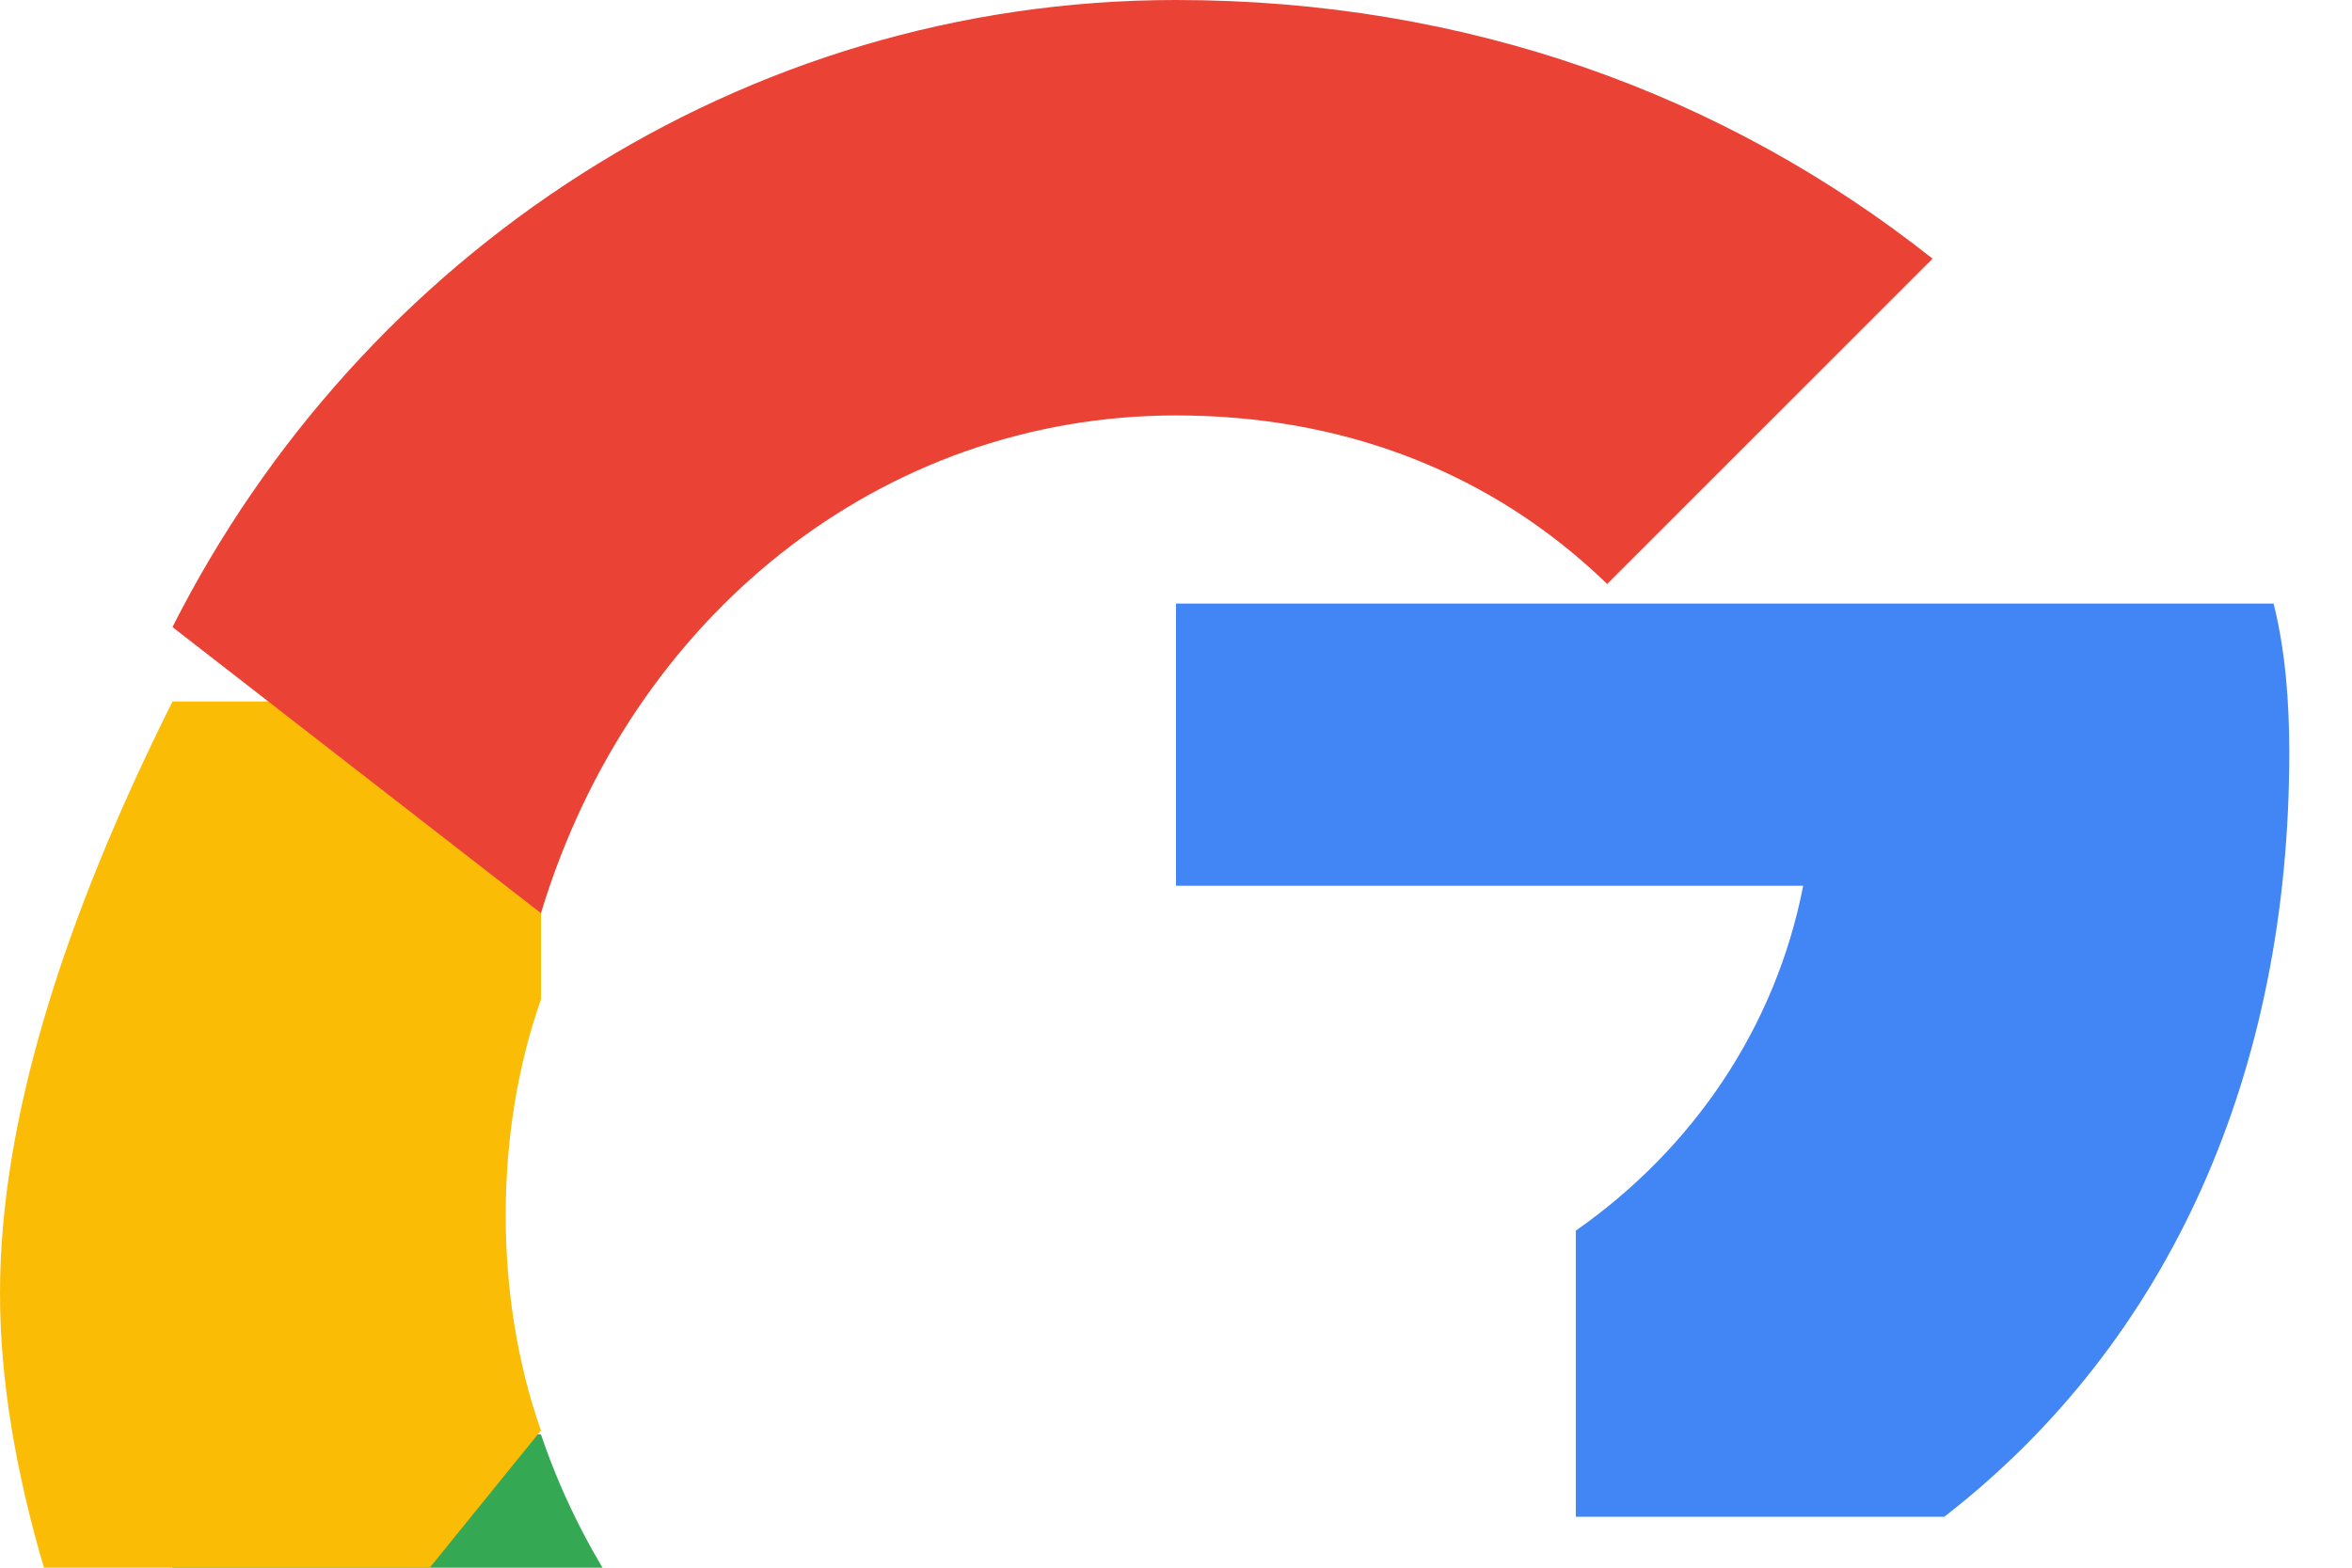
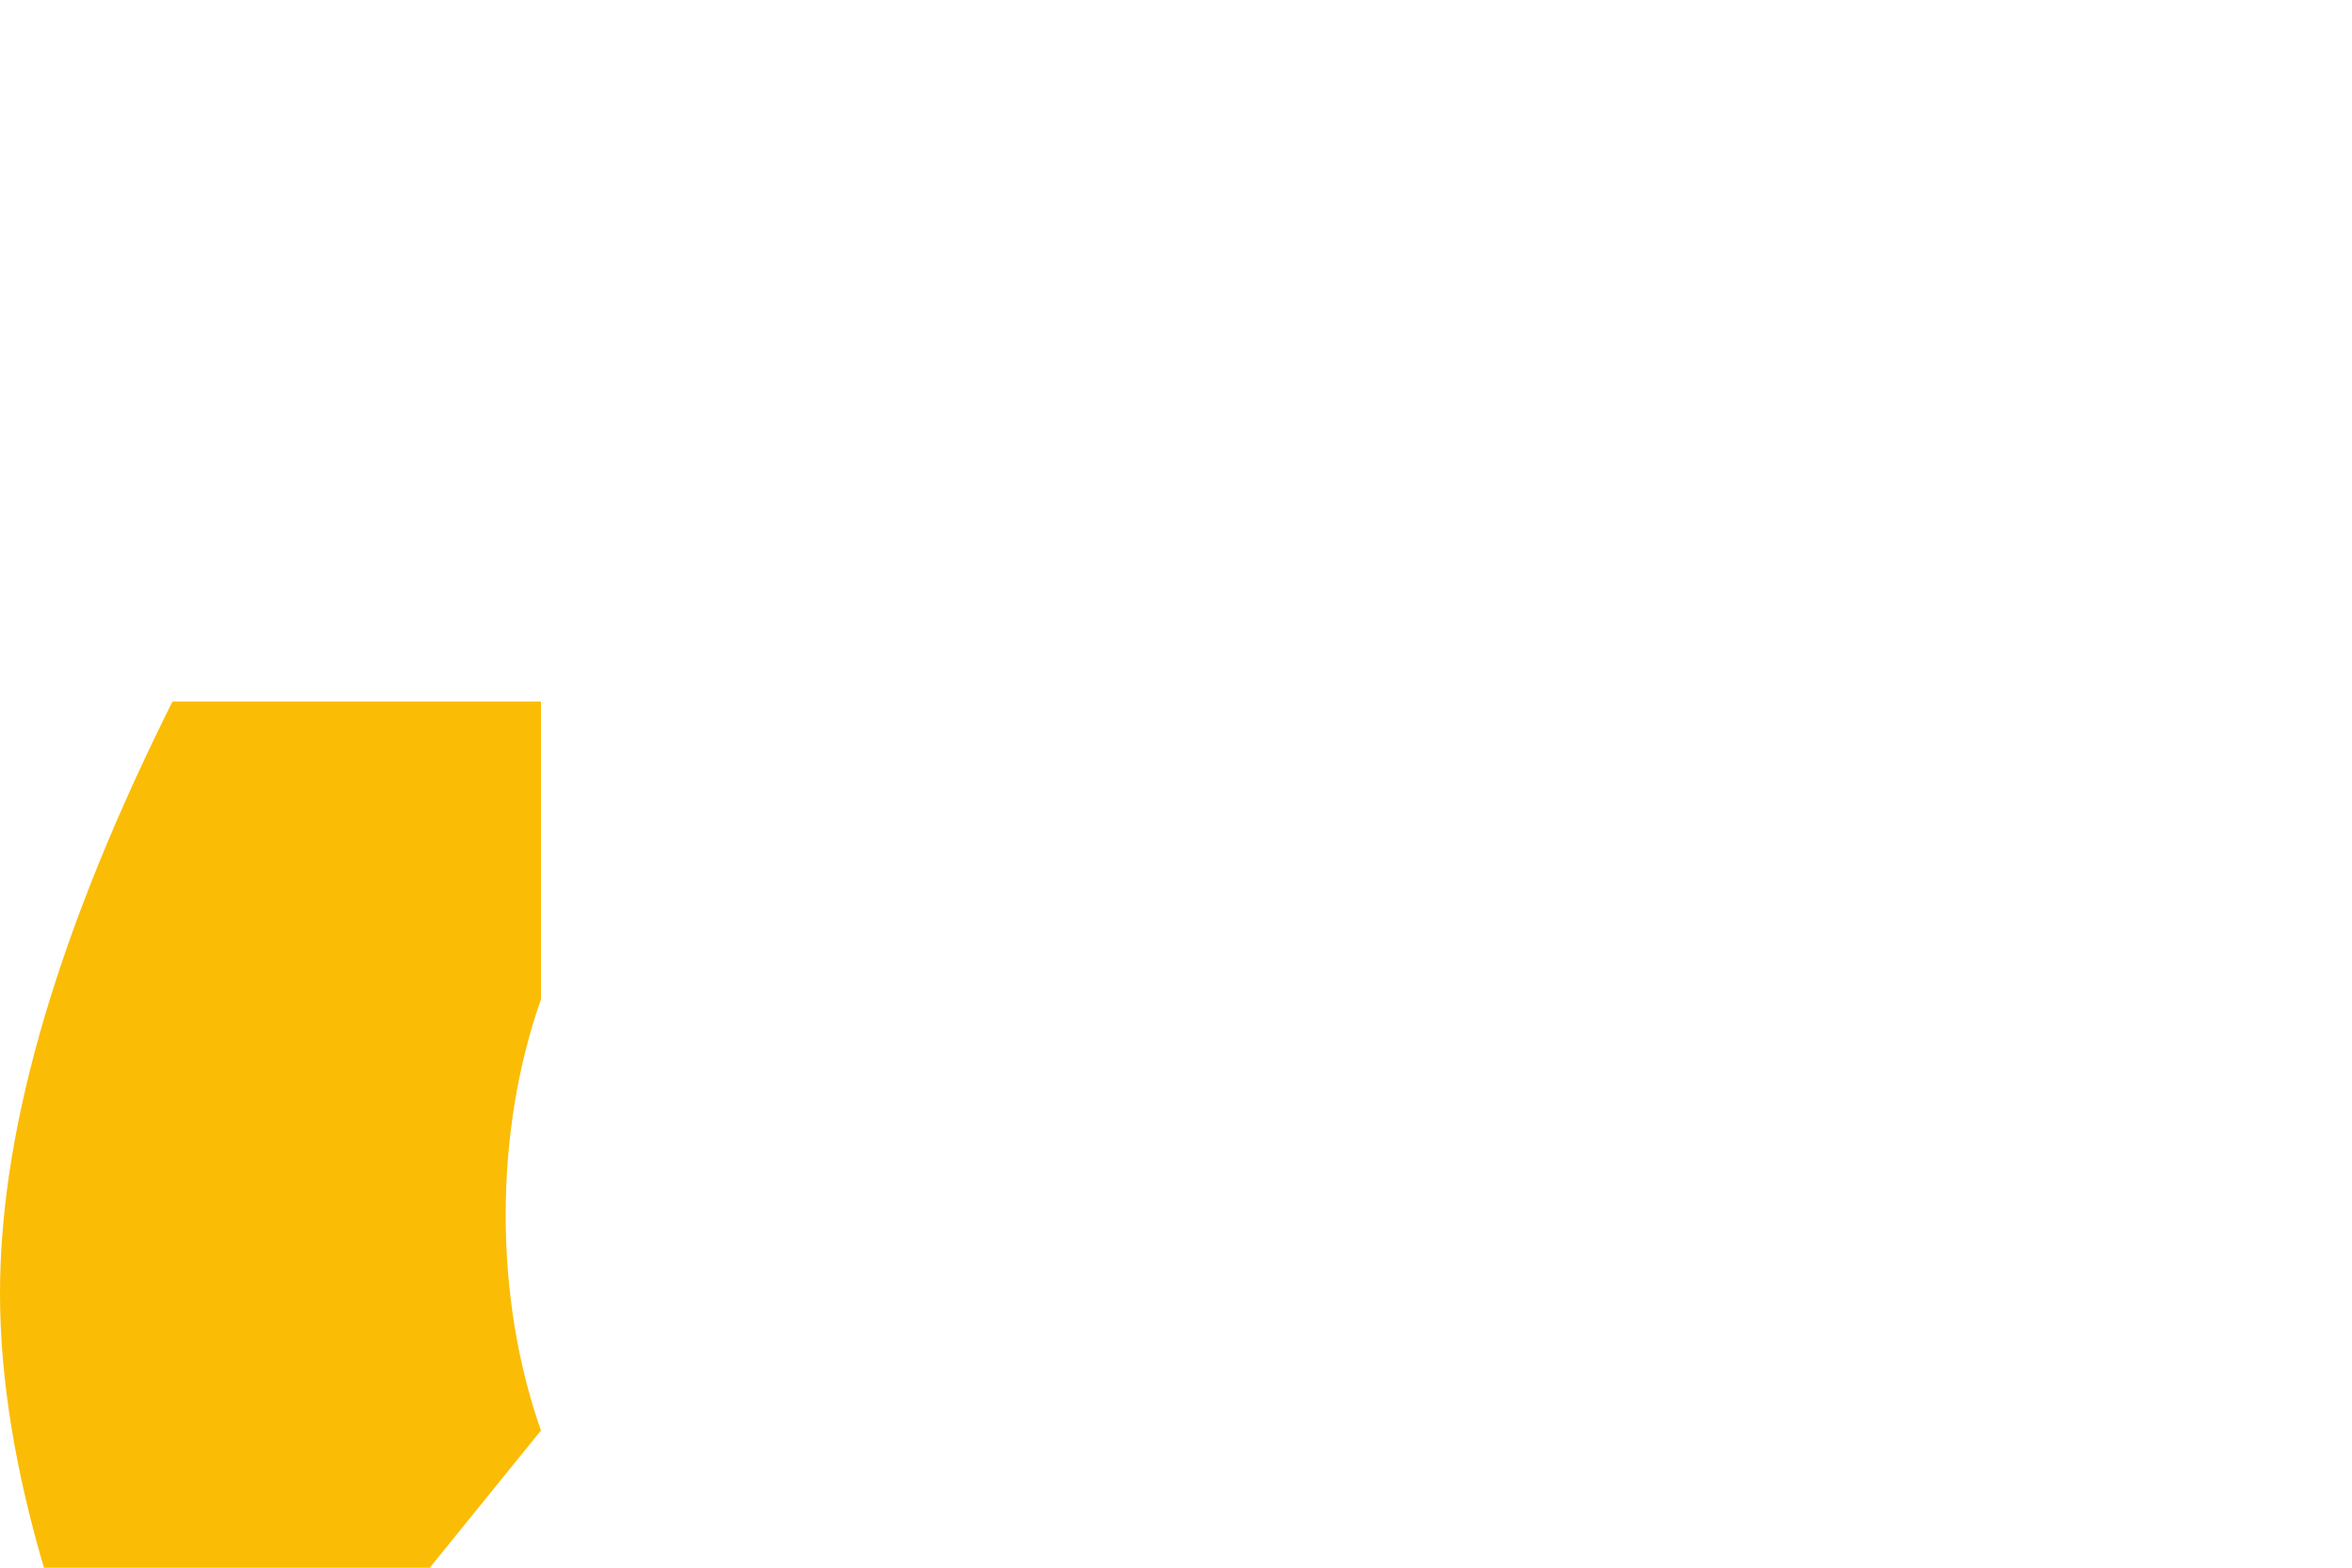
<svg xmlns="http://www.w3.org/2000/svg" viewBox="0 0 60 40" width="60" height="40">
-   <path fill="#4285F4" d="M58.4,19.2c0-1.3-0.1-2.6-0.4-3.8h-28v7.2h16c-0.7,3.6-2.8,6.7-5.8,8.8v7.3h9.4C55.4,34.2,58.4,27.3,58.4,19.2z" />
-   <path fill="#34A853" d="M30,60c7.8,0,14.4-2.6,19.2-7l-9.4-7.3c-2.6,1.7-5.9,2.8-9.8,2.8c-7.5,0-13.9-5.1-16.2-11.9H4.4v7.6C9.2,53.5,18.9,60,30,60z" />
  <path fill="#FBBC05" d="M13.8,36.5c-0.6-1.7-0.9-3.6-0.9-5.5s0.3-3.8,0.9-5.5v-7.6H4.4C1.6,23.5,0,28.6,0,33s1.6,9.5,4.4,15.1L13.8,36.5z" />
-   <path fill="#EA4335" d="M30,10.6c4.2,0,8,1.4,11,4.3l8.3-8.3C44,2.4,37.4,0,30,0C18.9,0,9.2,6.5,4.4,16l9.4,7.3C16.1,15.7,22.5,10.6,30,10.6z" />
</svg>